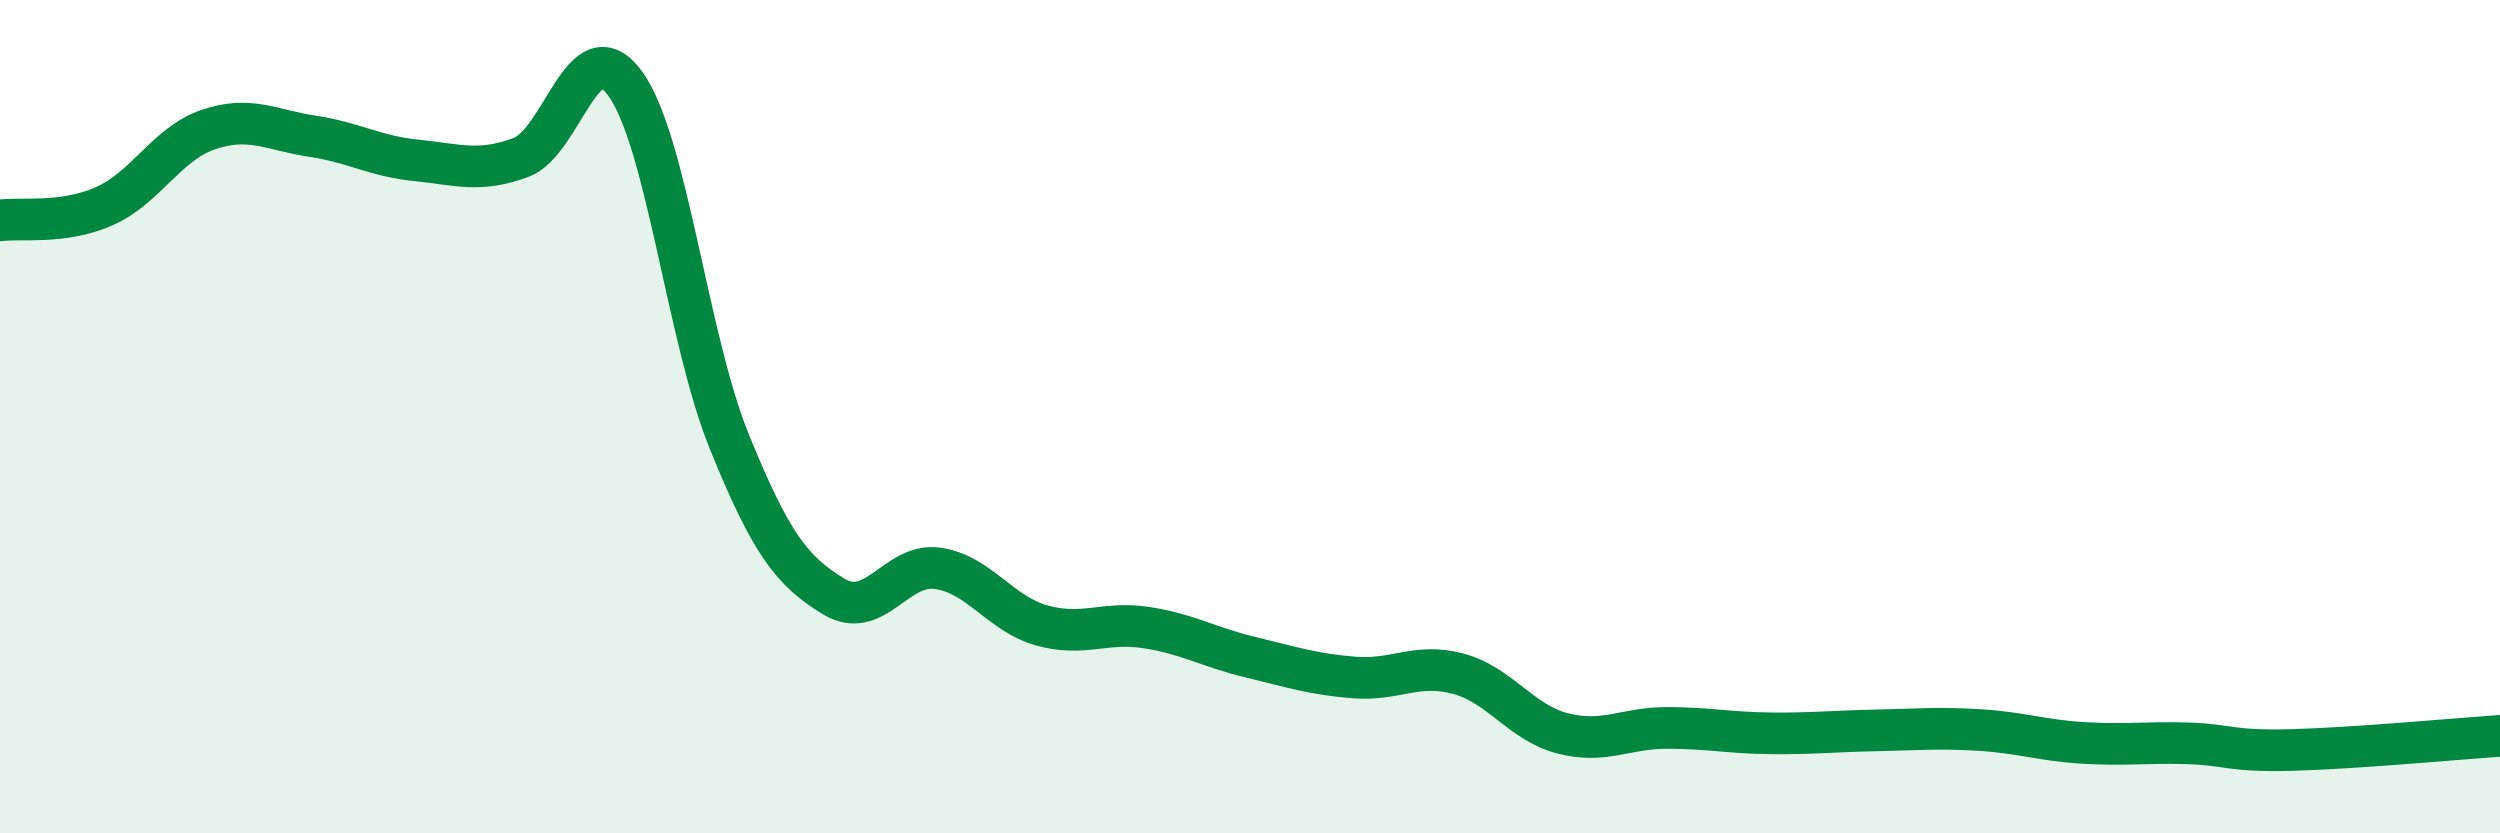
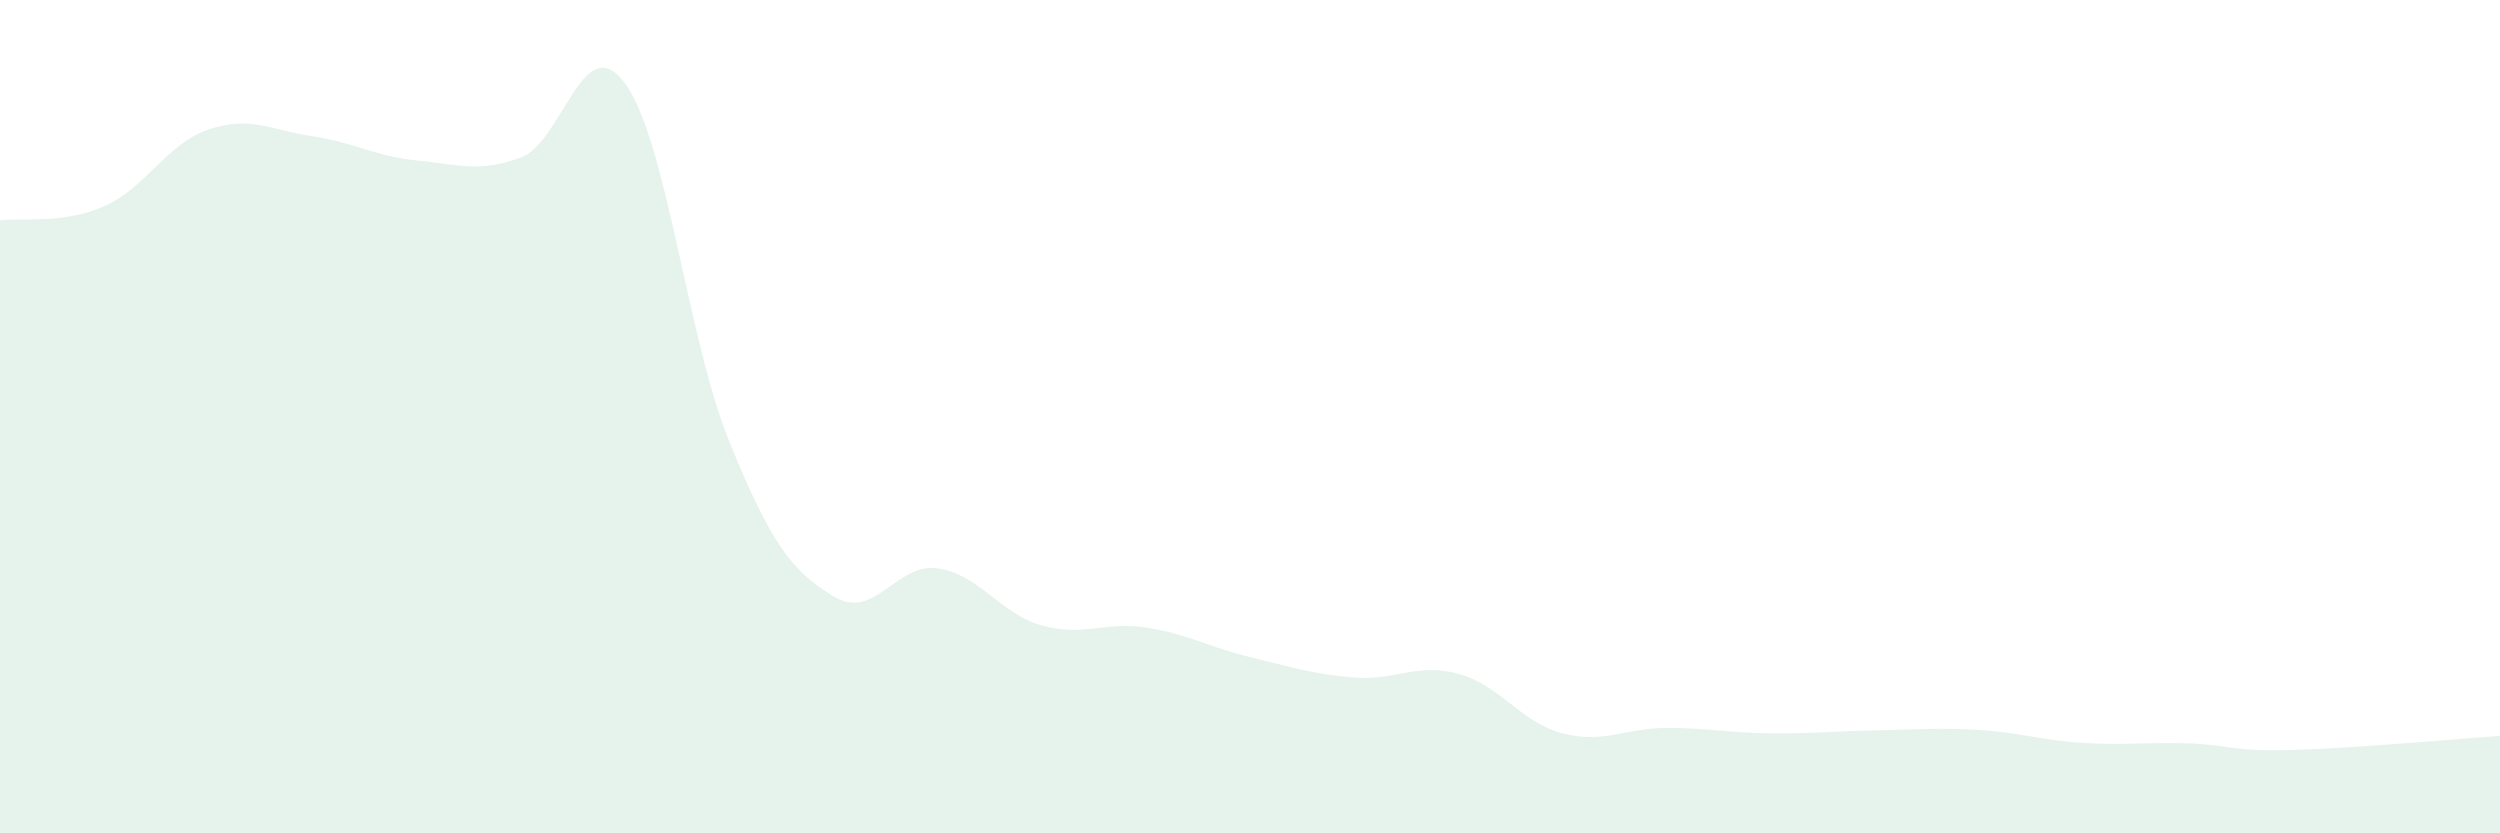
<svg xmlns="http://www.w3.org/2000/svg" width="60" height="20" viewBox="0 0 60 20">
  <path d="M 0,5.29 C 0.5,5.22 1.5,5.39 2.5,4.95 C 3.5,4.51 4,3.45 5,3.11 C 6,2.77 6.5,3.12 7.5,3.27 C 8.5,3.42 9,3.75 10,3.85 C 11,3.95 11.5,4.15 12.5,3.78 C 13.5,3.41 14,0.64 15,2 C 16,3.36 16.5,8.13 17.5,10.59 C 18.5,13.05 19,13.7 20,14.31 C 21,14.92 21.5,13.5 22.5,13.64 C 23.5,13.78 24,14.73 25,15.01 C 26,15.29 26.5,14.91 27.5,15.06 C 28.5,15.21 29,15.53 30,15.77 C 31,16.01 31.5,16.18 32.5,16.26 C 33.5,16.34 34,15.9 35,16.17 C 36,16.44 36.5,17.34 37.5,17.6 C 38.5,17.86 39,17.47 40,17.47 C 41,17.47 41.5,17.59 42.5,17.6 C 43.5,17.61 44,17.55 45,17.53 C 46,17.51 46.5,17.46 47.5,17.52 C 48.5,17.58 49,17.77 50,17.83 C 51,17.89 51.5,17.81 52.5,17.84 C 53.5,17.87 53.5,18.04 55,18 C 56.5,17.96 59,17.73 60,17.66L60 20L0 20Z" fill="#008740" opacity="0.1" stroke-linecap="round" stroke-linejoin="round" />
-   <path d="M 0,5.29 C 0.5,5.22 1.5,5.39 2.5,4.95 C 3.5,4.51 4,3.45 5,3.11 C 6,2.77 6.5,3.12 7.5,3.27 C 8.5,3.42 9,3.75 10,3.85 C 11,3.95 11.5,4.15 12.5,3.78 C 13.5,3.41 14,0.64 15,2 C 16,3.36 16.5,8.13 17.5,10.59 C 18.5,13.05 19,13.7 20,14.31 C 21,14.92 21.5,13.5 22.5,13.64 C 23.5,13.78 24,14.73 25,15.01 C 26,15.29 26.5,14.91 27.5,15.06 C 28.5,15.21 29,15.53 30,15.77 C 31,16.01 31.5,16.18 32.5,16.26 C 33.5,16.34 34,15.9 35,16.17 C 36,16.44 36.5,17.34 37.5,17.6 C 38.5,17.86 39,17.47 40,17.47 C 41,17.47 41.5,17.59 42.5,17.6 C 43.5,17.61 44,17.55 45,17.53 C 46,17.51 46.5,17.46 47.5,17.52 C 48.5,17.58 49,17.77 50,17.83 C 51,17.89 51.5,17.81 52.5,17.84 C 53.5,17.87 53.5,18.04 55,18 C 56.5,17.96 59,17.73 60,17.66" stroke="#008740" stroke-width="1" fill="none" stroke-linecap="round" stroke-linejoin="round" />
</svg>